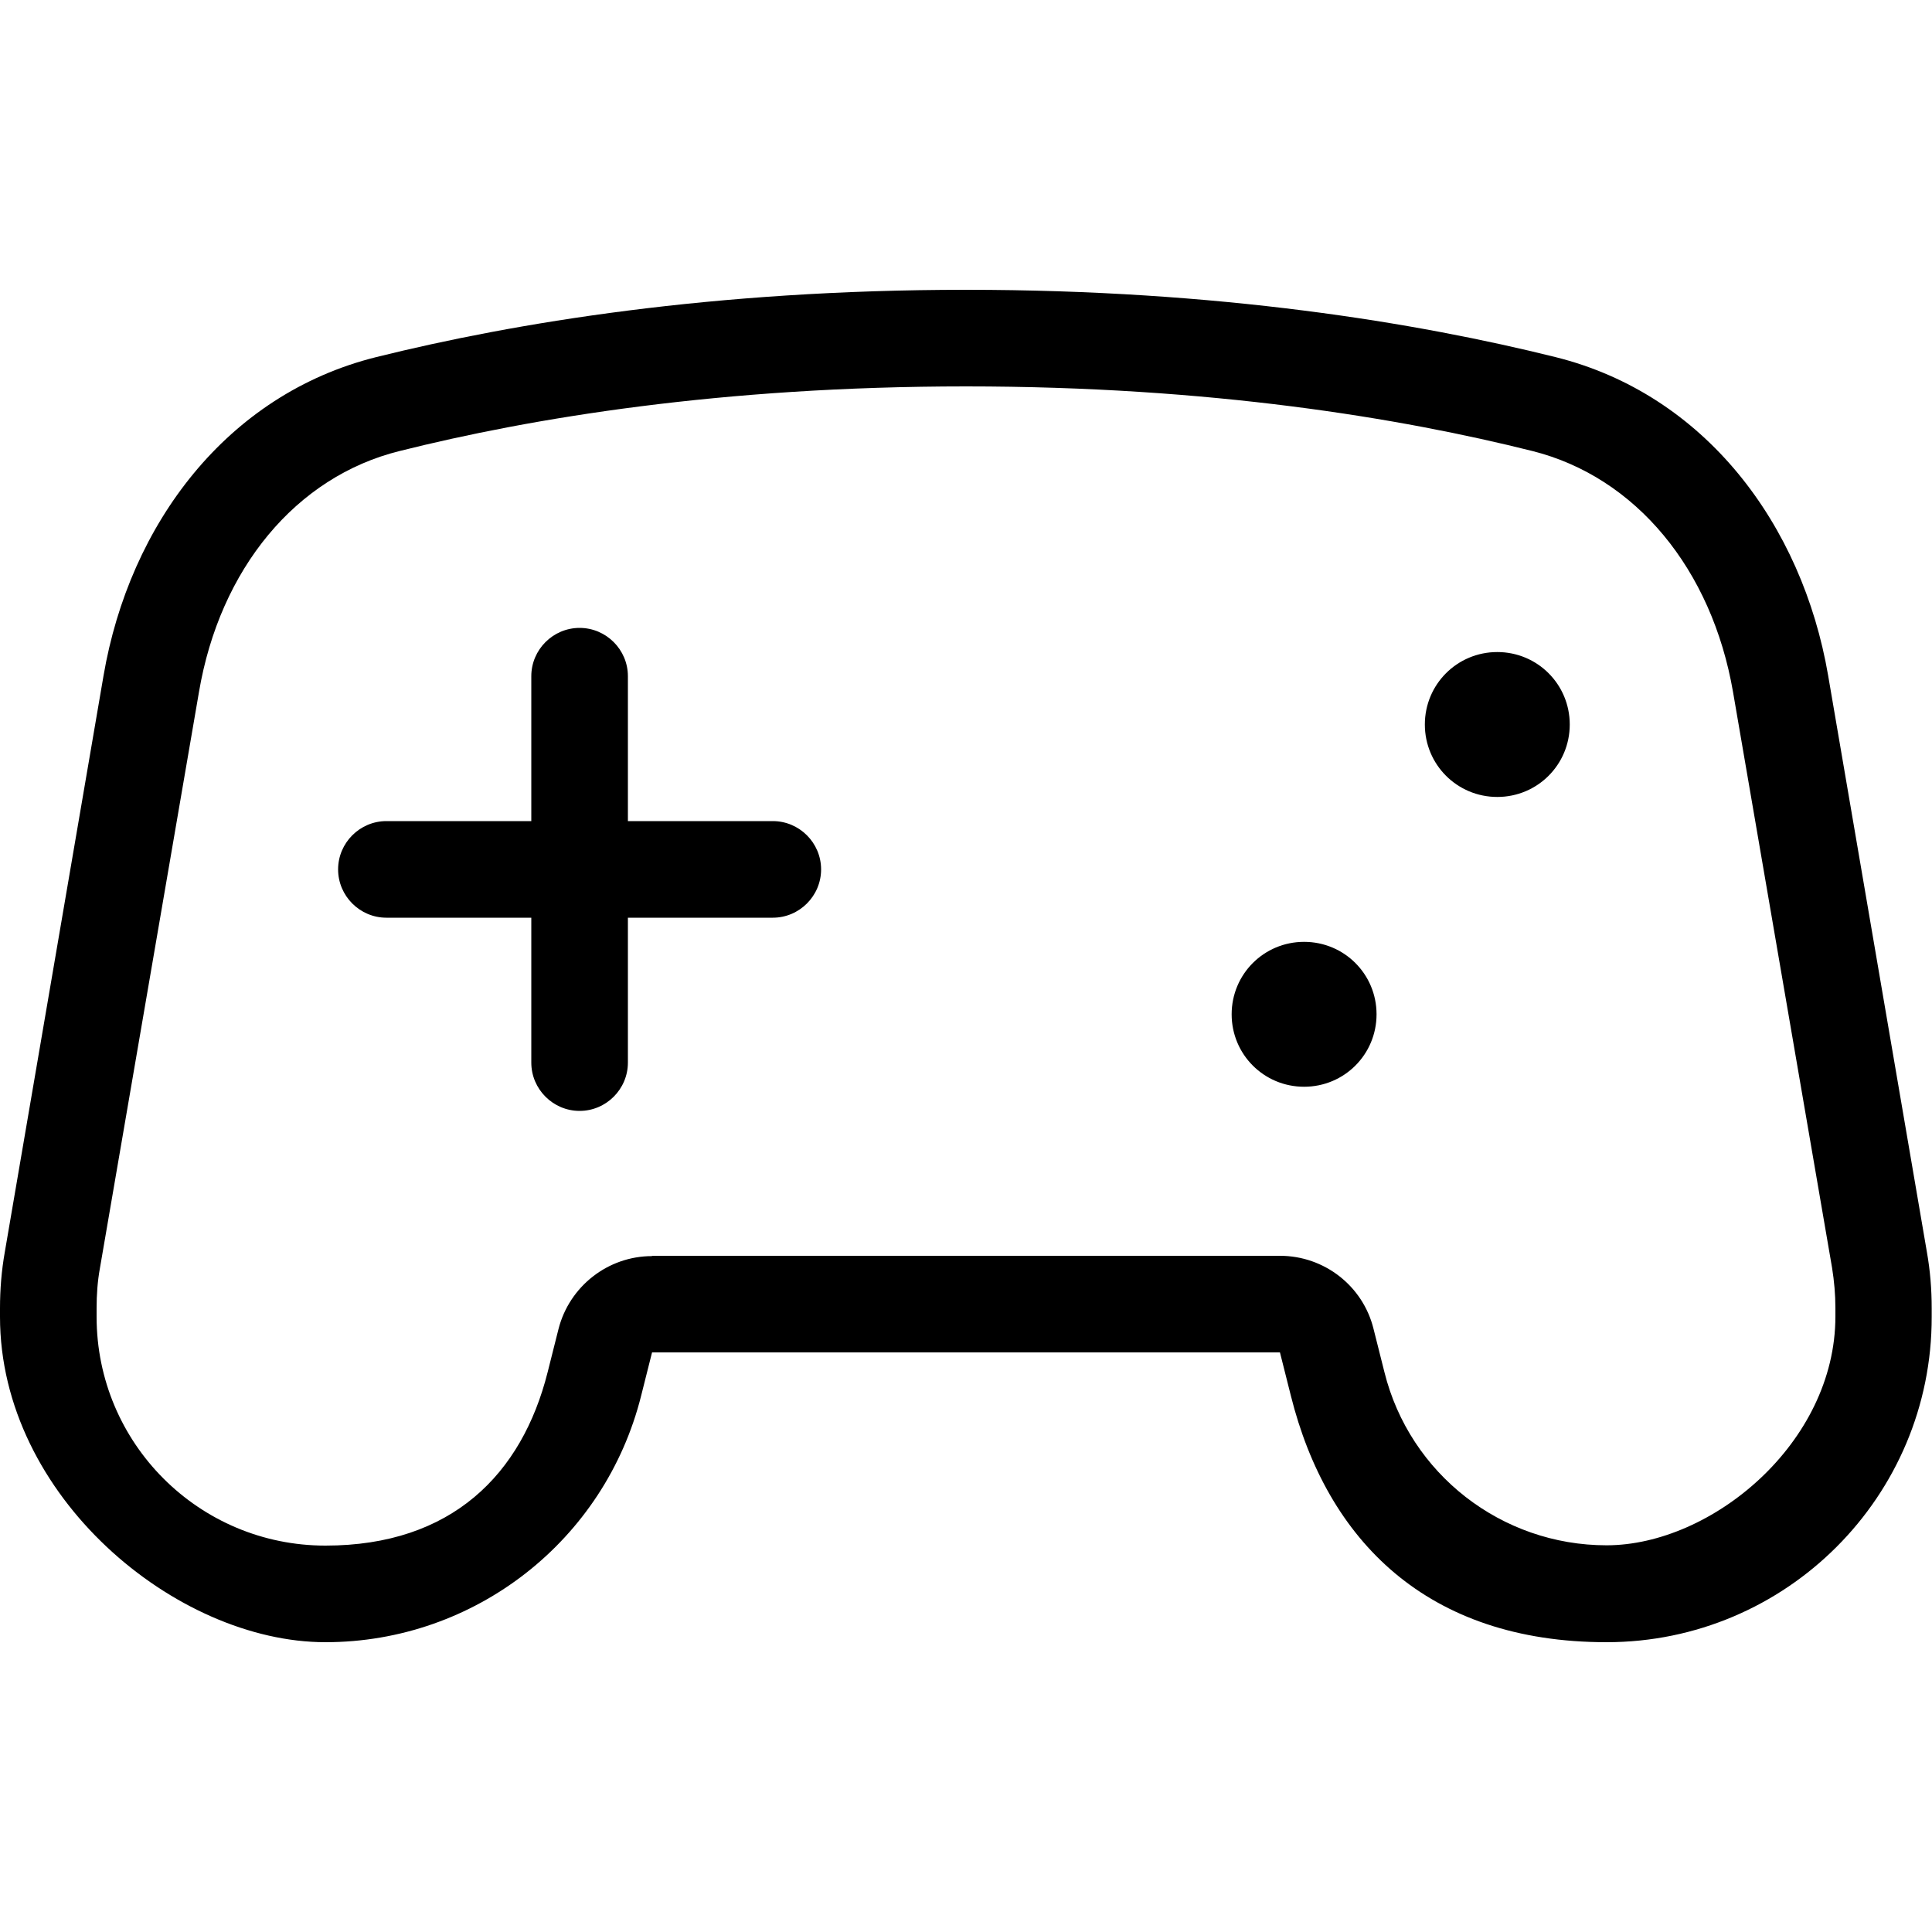
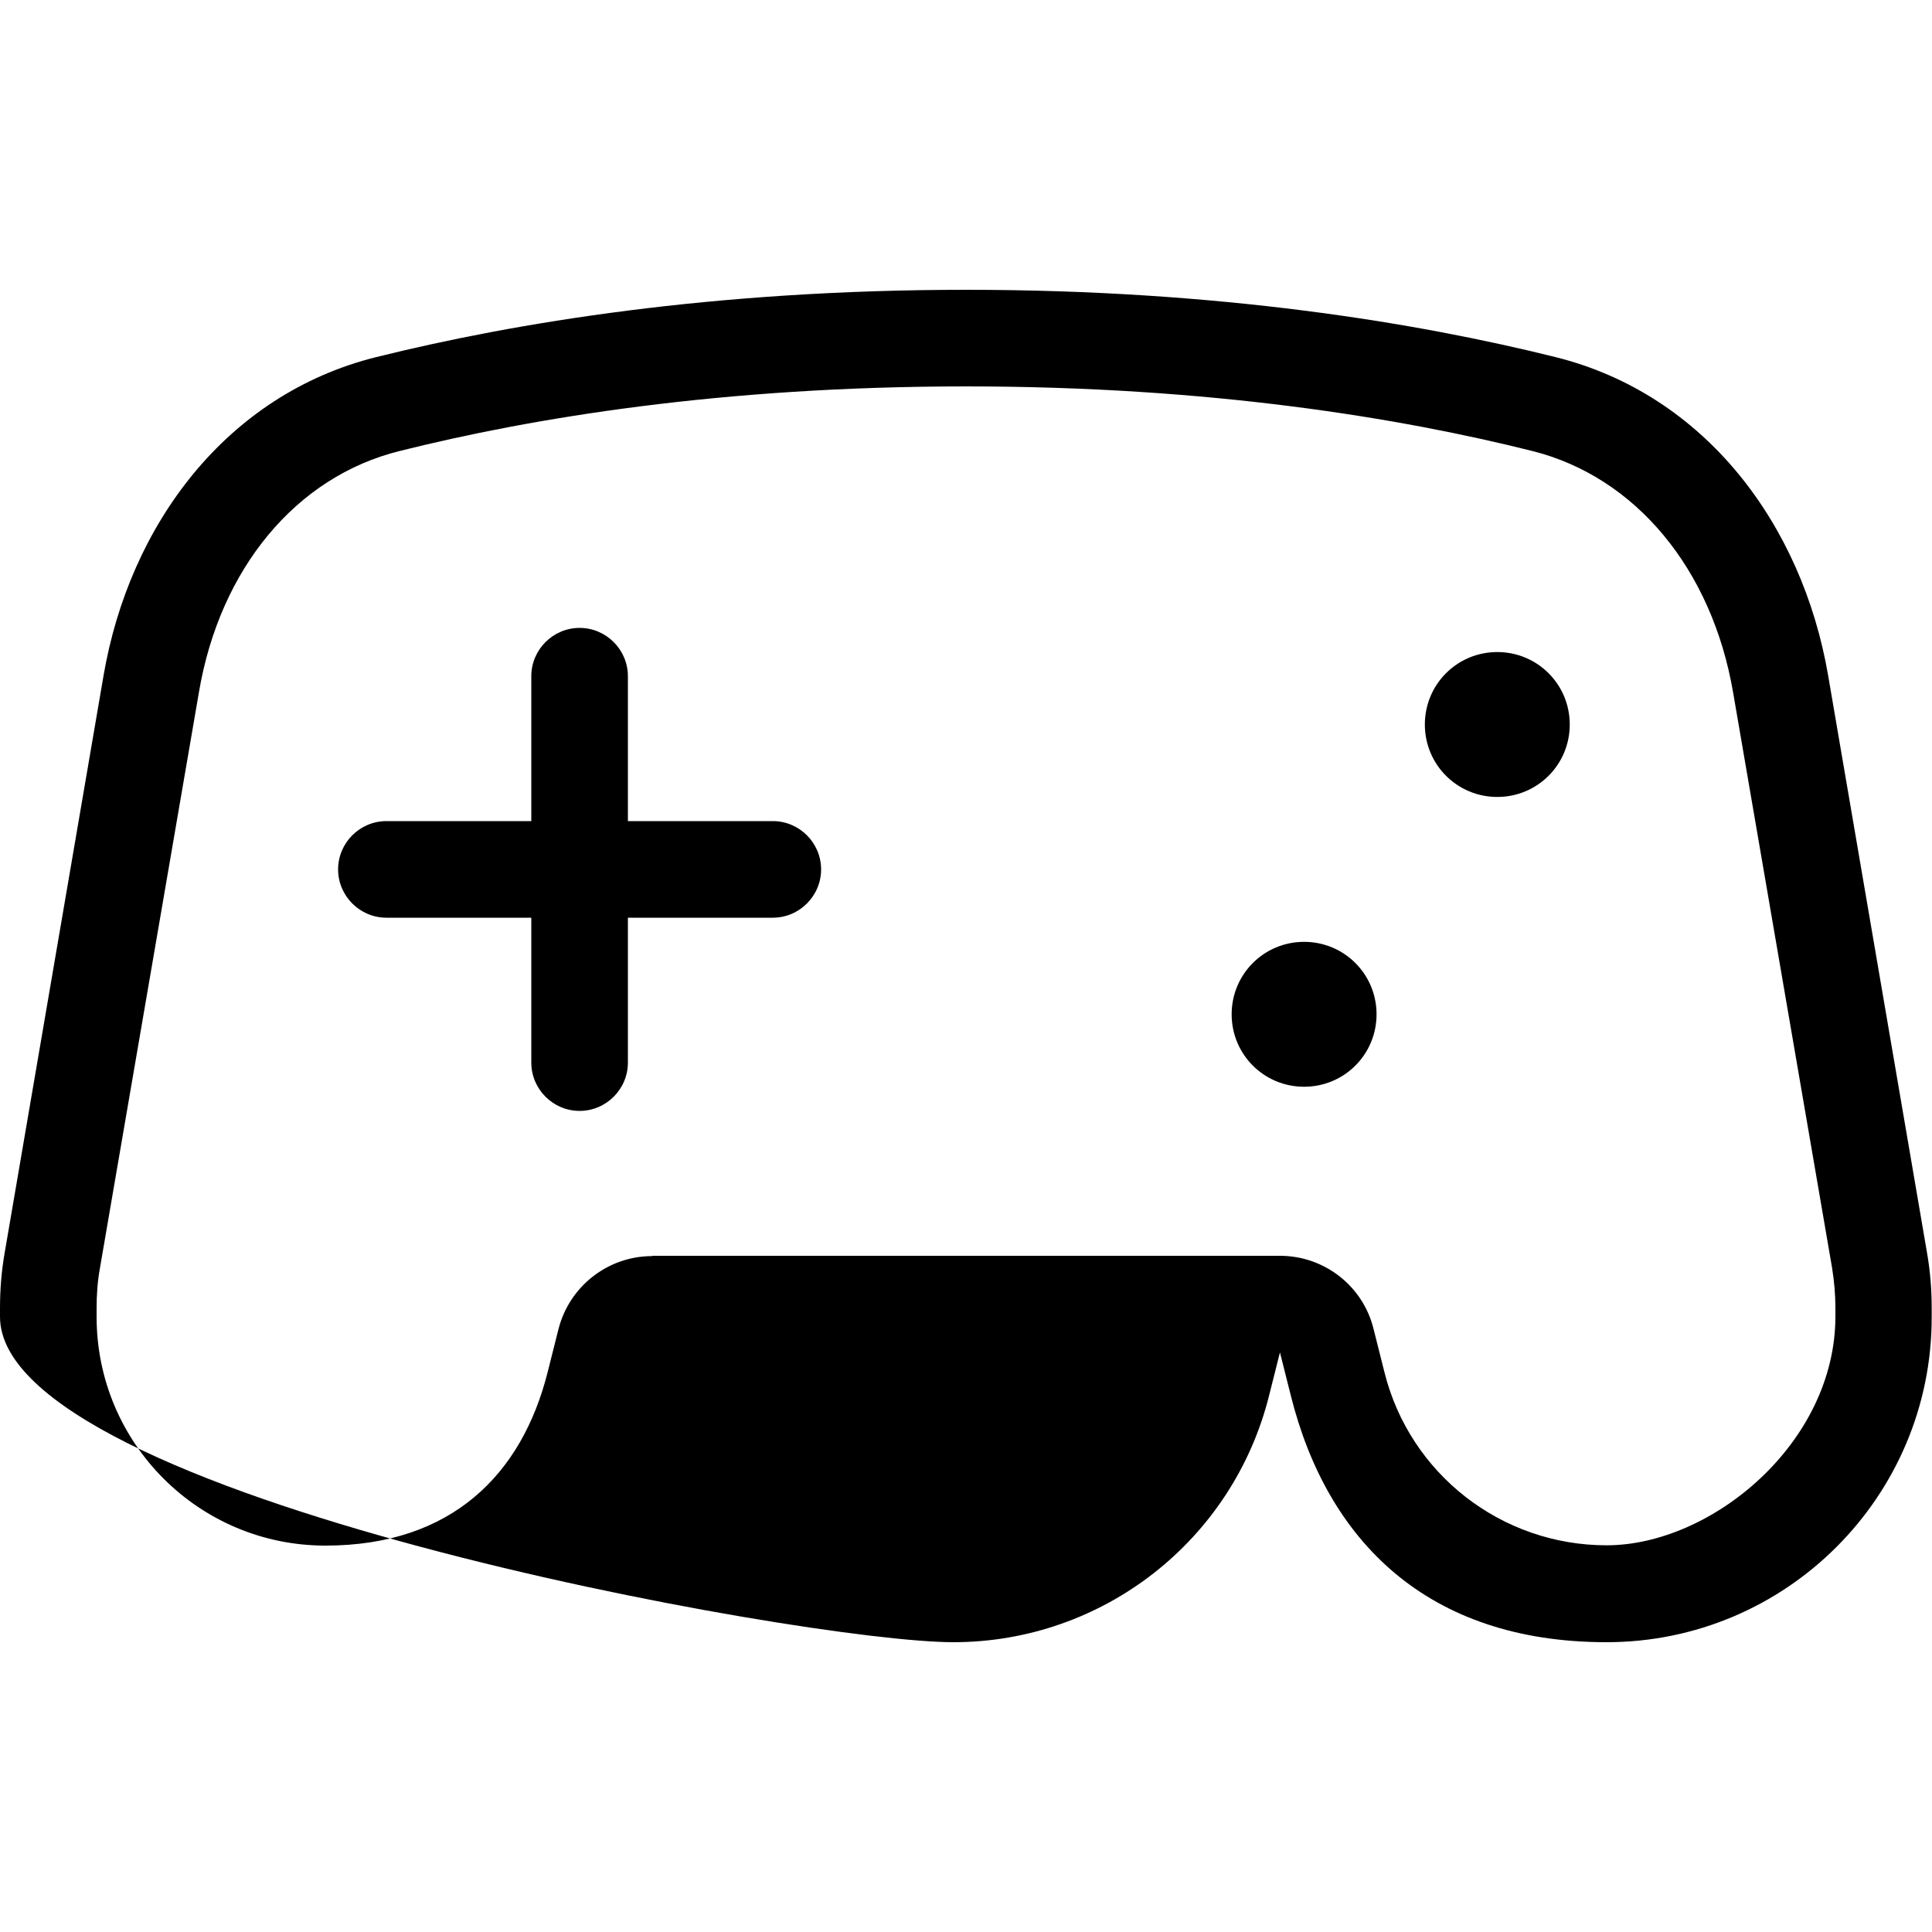
<svg xmlns="http://www.w3.org/2000/svg" id="Ebene_1" version="1.1" viewBox="0 0 640 640">
-   <path d="M216,416h208c14.7,0,27.5,10,31,24.2l3.6,14.3c8.4,33.8,38.8,57.4,73.6,57.4s75.8-33.9,75.8-75.8v-2.8c0-4.5-.4-8.9-1.1-13.3l-32.8-190.7c-7-40.7-32.2-71.3-66.5-79.9-43.5-10.9-106.5-21.4-187.6-21.4s-144.1,10.5-187.6,21.4c-34.4,8.5-59.6,39.1-66.5,79.9l-32.8,190.8c-.8,4.4-1.1,8.8-1.1,13.3v2.8c0,41.9,33.9,75.8,75.8,75.8s65.1-23.7,73.6-57.4l3.6-14.3c3.6-14.2,16.4-24.2,31-24.2h0ZM427.6,462.3l-3.6-14.3h-208l-3.6,14.3c-12,48-55.1,81.7-104.6,81.7S0,495.7,0,436.2v-2.8c0-6.3.5-12.5,1.6-18.7l32.7-190.9c8.6-50.2,40.9-93.2,90.3-105.5,45.9-11.4,111.6-22.3,195.4-22.3s149.5,10.9,195.3,22.3c49.4,12.3,81.7,55.3,90.3,105.5l32.7,190.9c1.1,6.2,1.6,12.4,1.6,18.7v2.8c.1,59.5-48.2,107.8-107.7,107.8s-92.6-33.7-104.6-81.7ZM208,224v48h48c8.8,0,16,7.2,16,16s-7.2,16-16,16h-48v48c0,8.8-7.2,16-16,16s-16-7.2-16-16v-48h-48c-8.8,0-16-7.2-16-16s7.2-16,16-16h48v-48c0-8.8,7.2-16,16-16s16,7.2,16,16ZM408,336c0-13.3,10.7-24,24-24s24,10.7,24,24-10.7,24-24,24-24-10.7-24-24ZM496,216c13.3,0,24,10.7,24,24s-10.7,24-24,24-24-10.7-24-24,10.7-24,24-24Z" />
+   <path d="M216,416h208c14.7,0,27.5,10,31,24.2l3.6,14.3c8.4,33.8,38.8,57.4,73.6,57.4s75.8-33.9,75.8-75.8v-2.8c0-4.5-.4-8.9-1.1-13.3l-32.8-190.7c-7-40.7-32.2-71.3-66.5-79.9-43.5-10.9-106.5-21.4-187.6-21.4s-144.1,10.5-187.6,21.4c-34.4,8.5-59.6,39.1-66.5,79.9l-32.8,190.8c-.8,4.4-1.1,8.8-1.1,13.3v2.8c0,41.9,33.9,75.8,75.8,75.8s65.1-23.7,73.6-57.4l3.6-14.3c3.6-14.2,16.4-24.2,31-24.2h0ZM427.6,462.3l-3.6-14.3l-3.6,14.3c-12,48-55.1,81.7-104.6,81.7S0,495.7,0,436.2v-2.8c0-6.3.5-12.5,1.6-18.7l32.7-190.9c8.6-50.2,40.9-93.2,90.3-105.5,45.9-11.4,111.6-22.3,195.4-22.3s149.5,10.9,195.3,22.3c49.4,12.3,81.7,55.3,90.3,105.5l32.7,190.9c1.1,6.2,1.6,12.4,1.6,18.7v2.8c.1,59.5-48.2,107.8-107.7,107.8s-92.6-33.7-104.6-81.7ZM208,224v48h48c8.8,0,16,7.2,16,16s-7.2,16-16,16h-48v48c0,8.8-7.2,16-16,16s-16-7.2-16-16v-48h-48c-8.8,0-16-7.2-16-16s7.2-16,16-16h48v-48c0-8.8,7.2-16,16-16s16,7.2,16,16ZM408,336c0-13.3,10.7-24,24-24s24,10.7,24,24-10.7,24-24,24-24-10.7-24-24ZM496,216c13.3,0,24,10.7,24,24s-10.7,24-24,24-24-10.7-24-24,10.7-24,24-24Z" />
</svg>